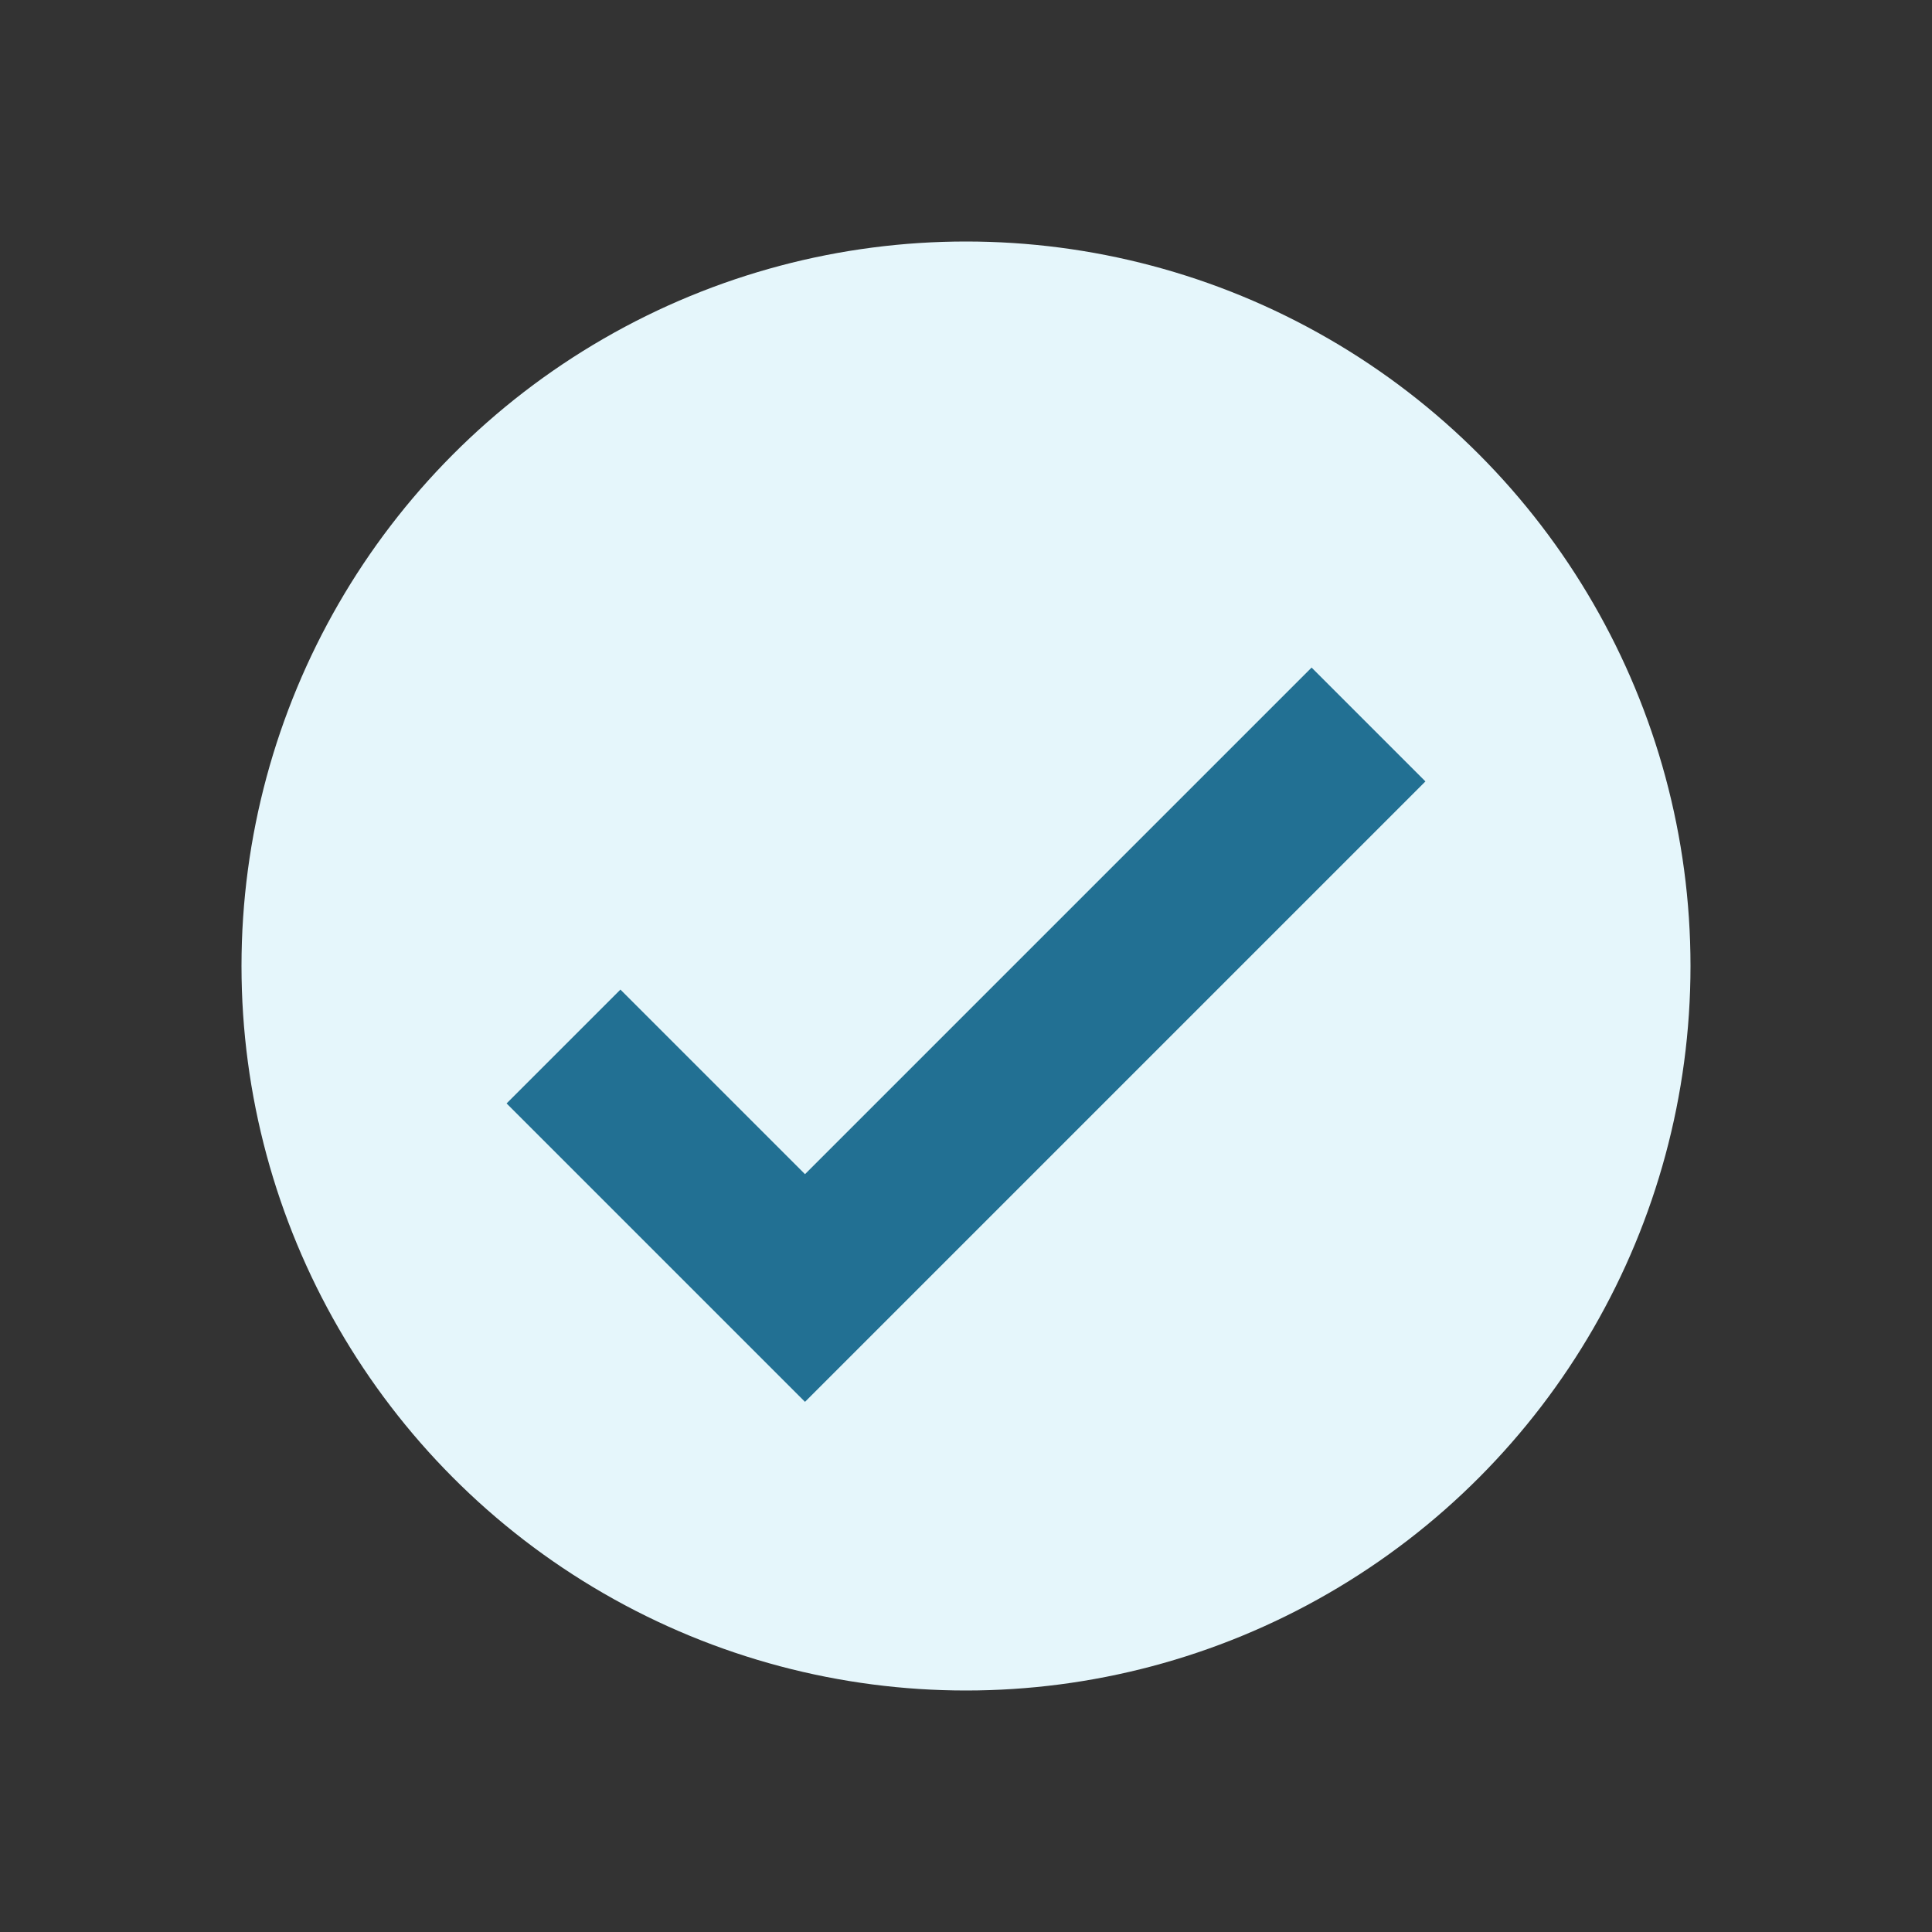
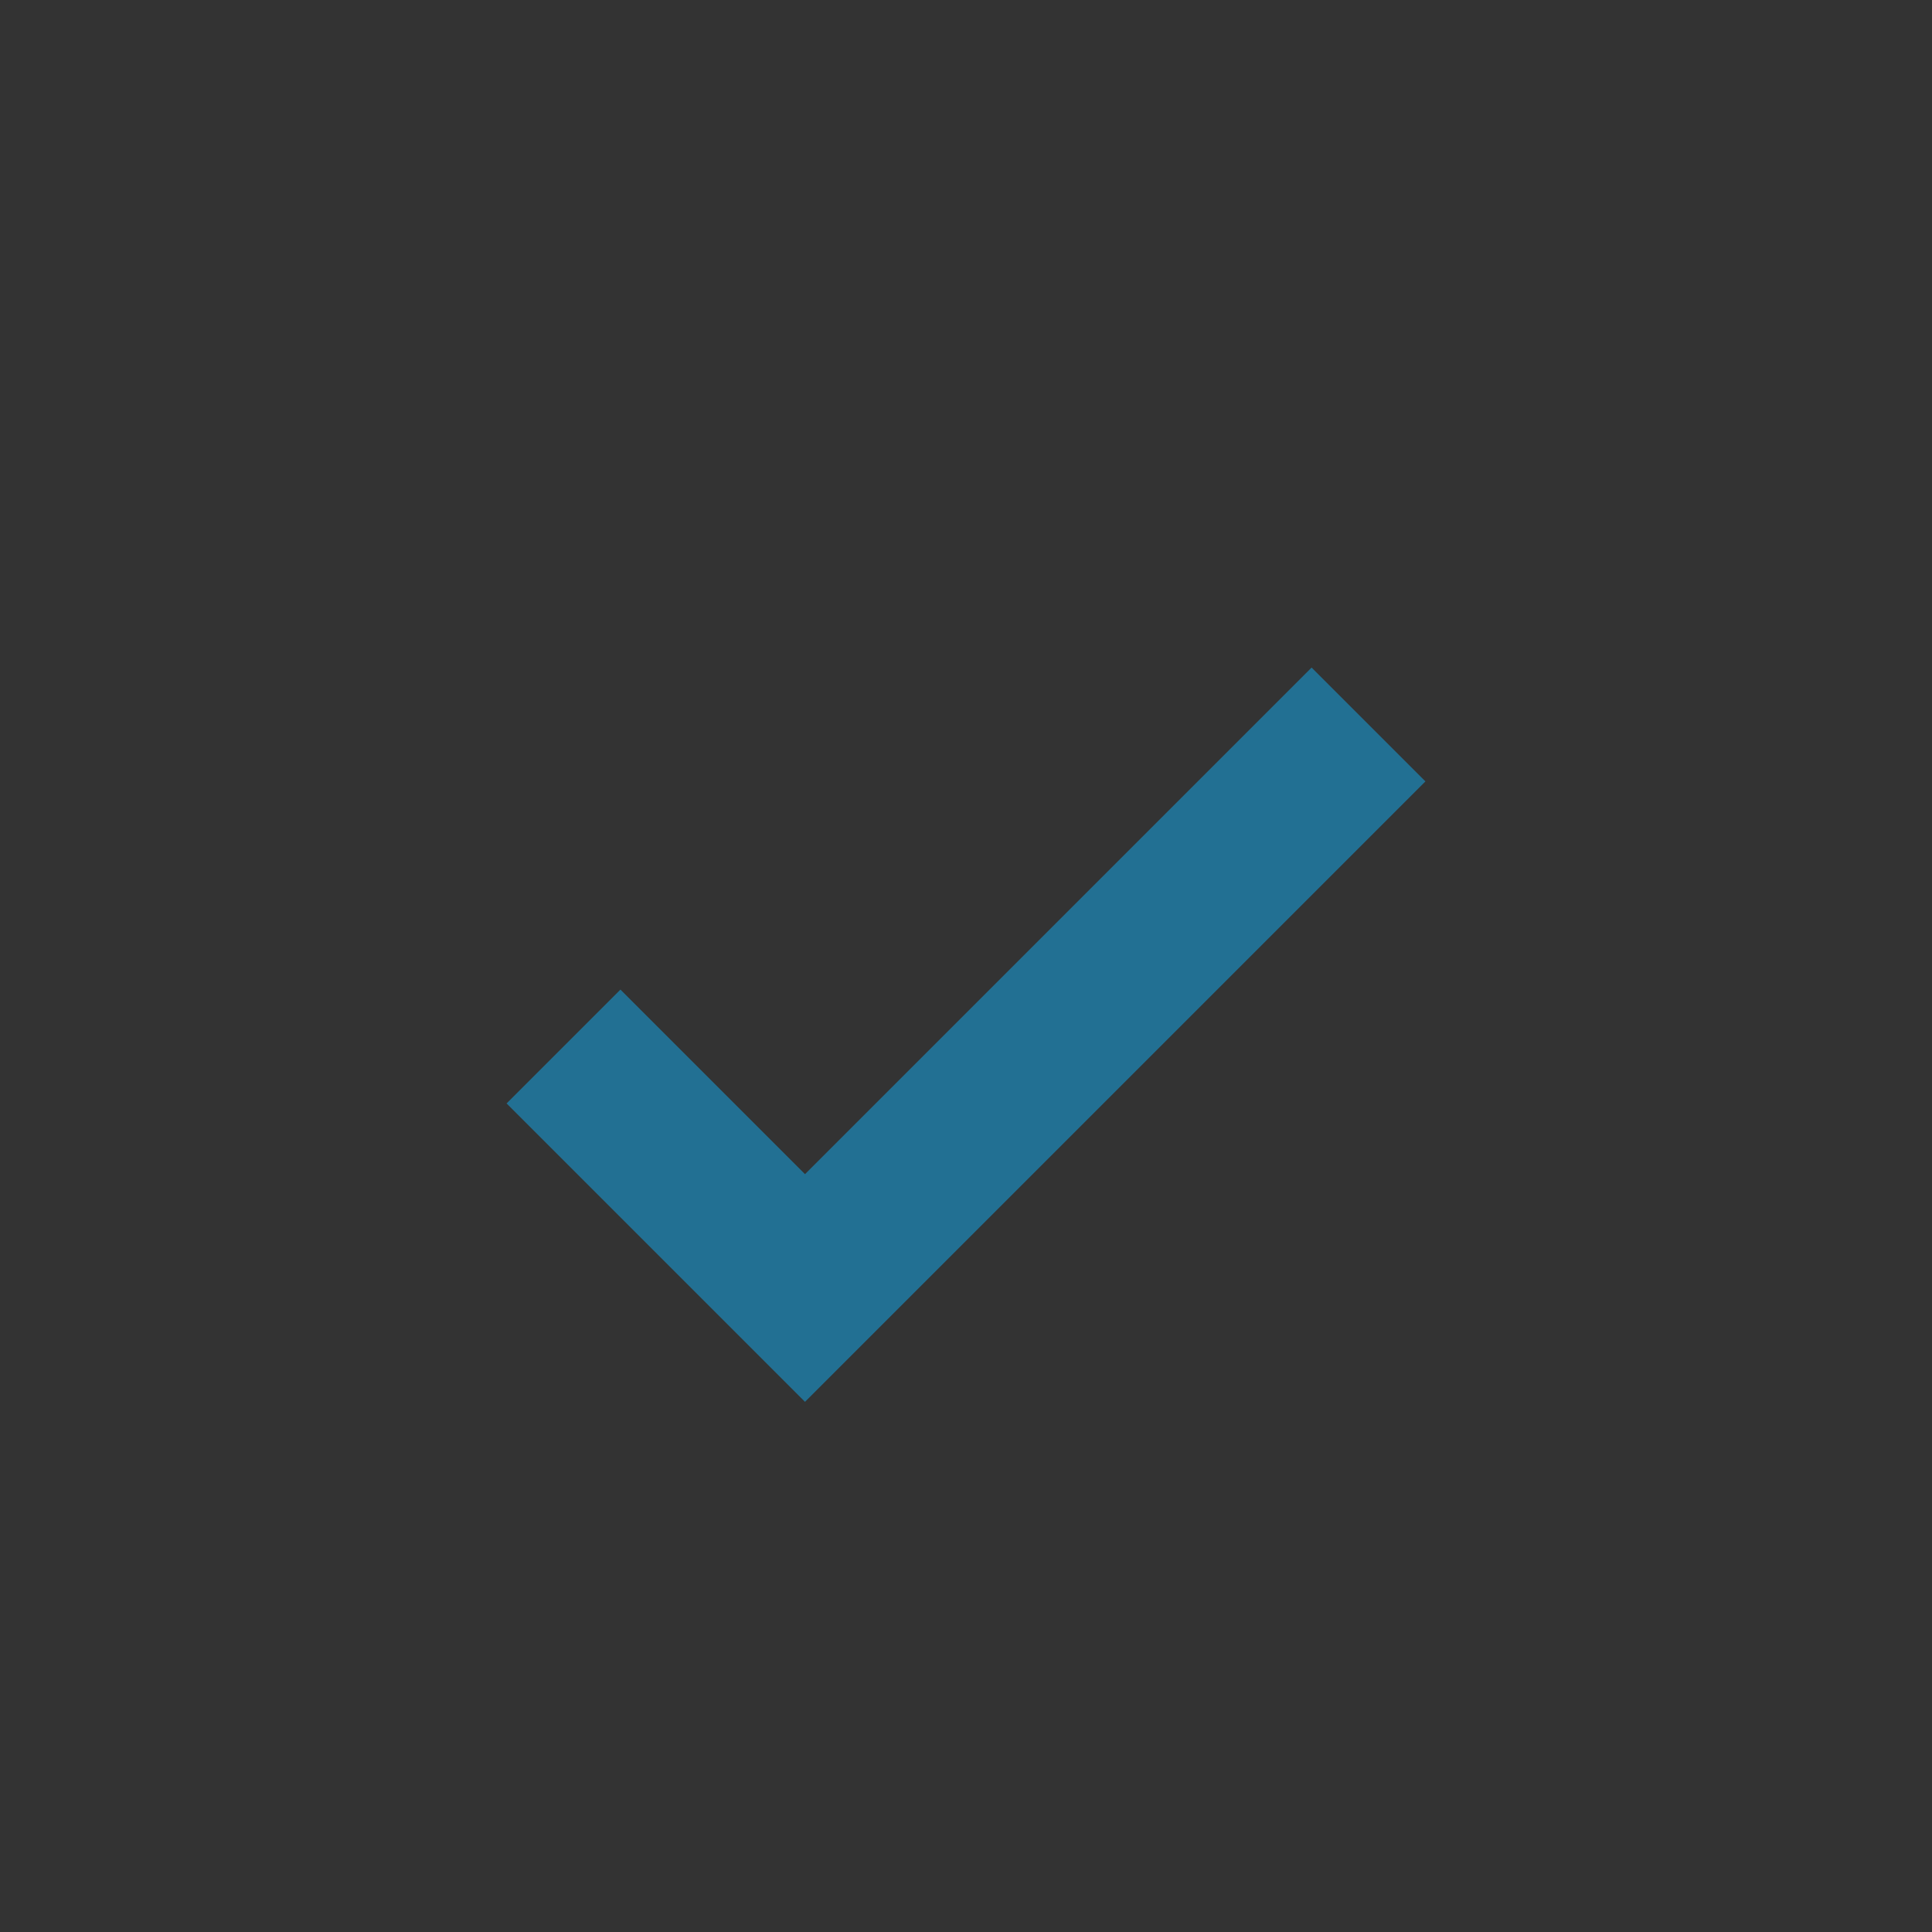
<svg xmlns="http://www.w3.org/2000/svg" width="24" height="24" viewBox="0 0 24 24">
  <rect x="0" y="0" width="24" height="24" fill="#333333" stroke="none" />
-   <circle cx="12" cy="12" r="9" fill="#E5F6FB" />
  <path d="M7 13l3 3 7-7" stroke="#227093" stroke-width="2" fill="none" />
</svg>